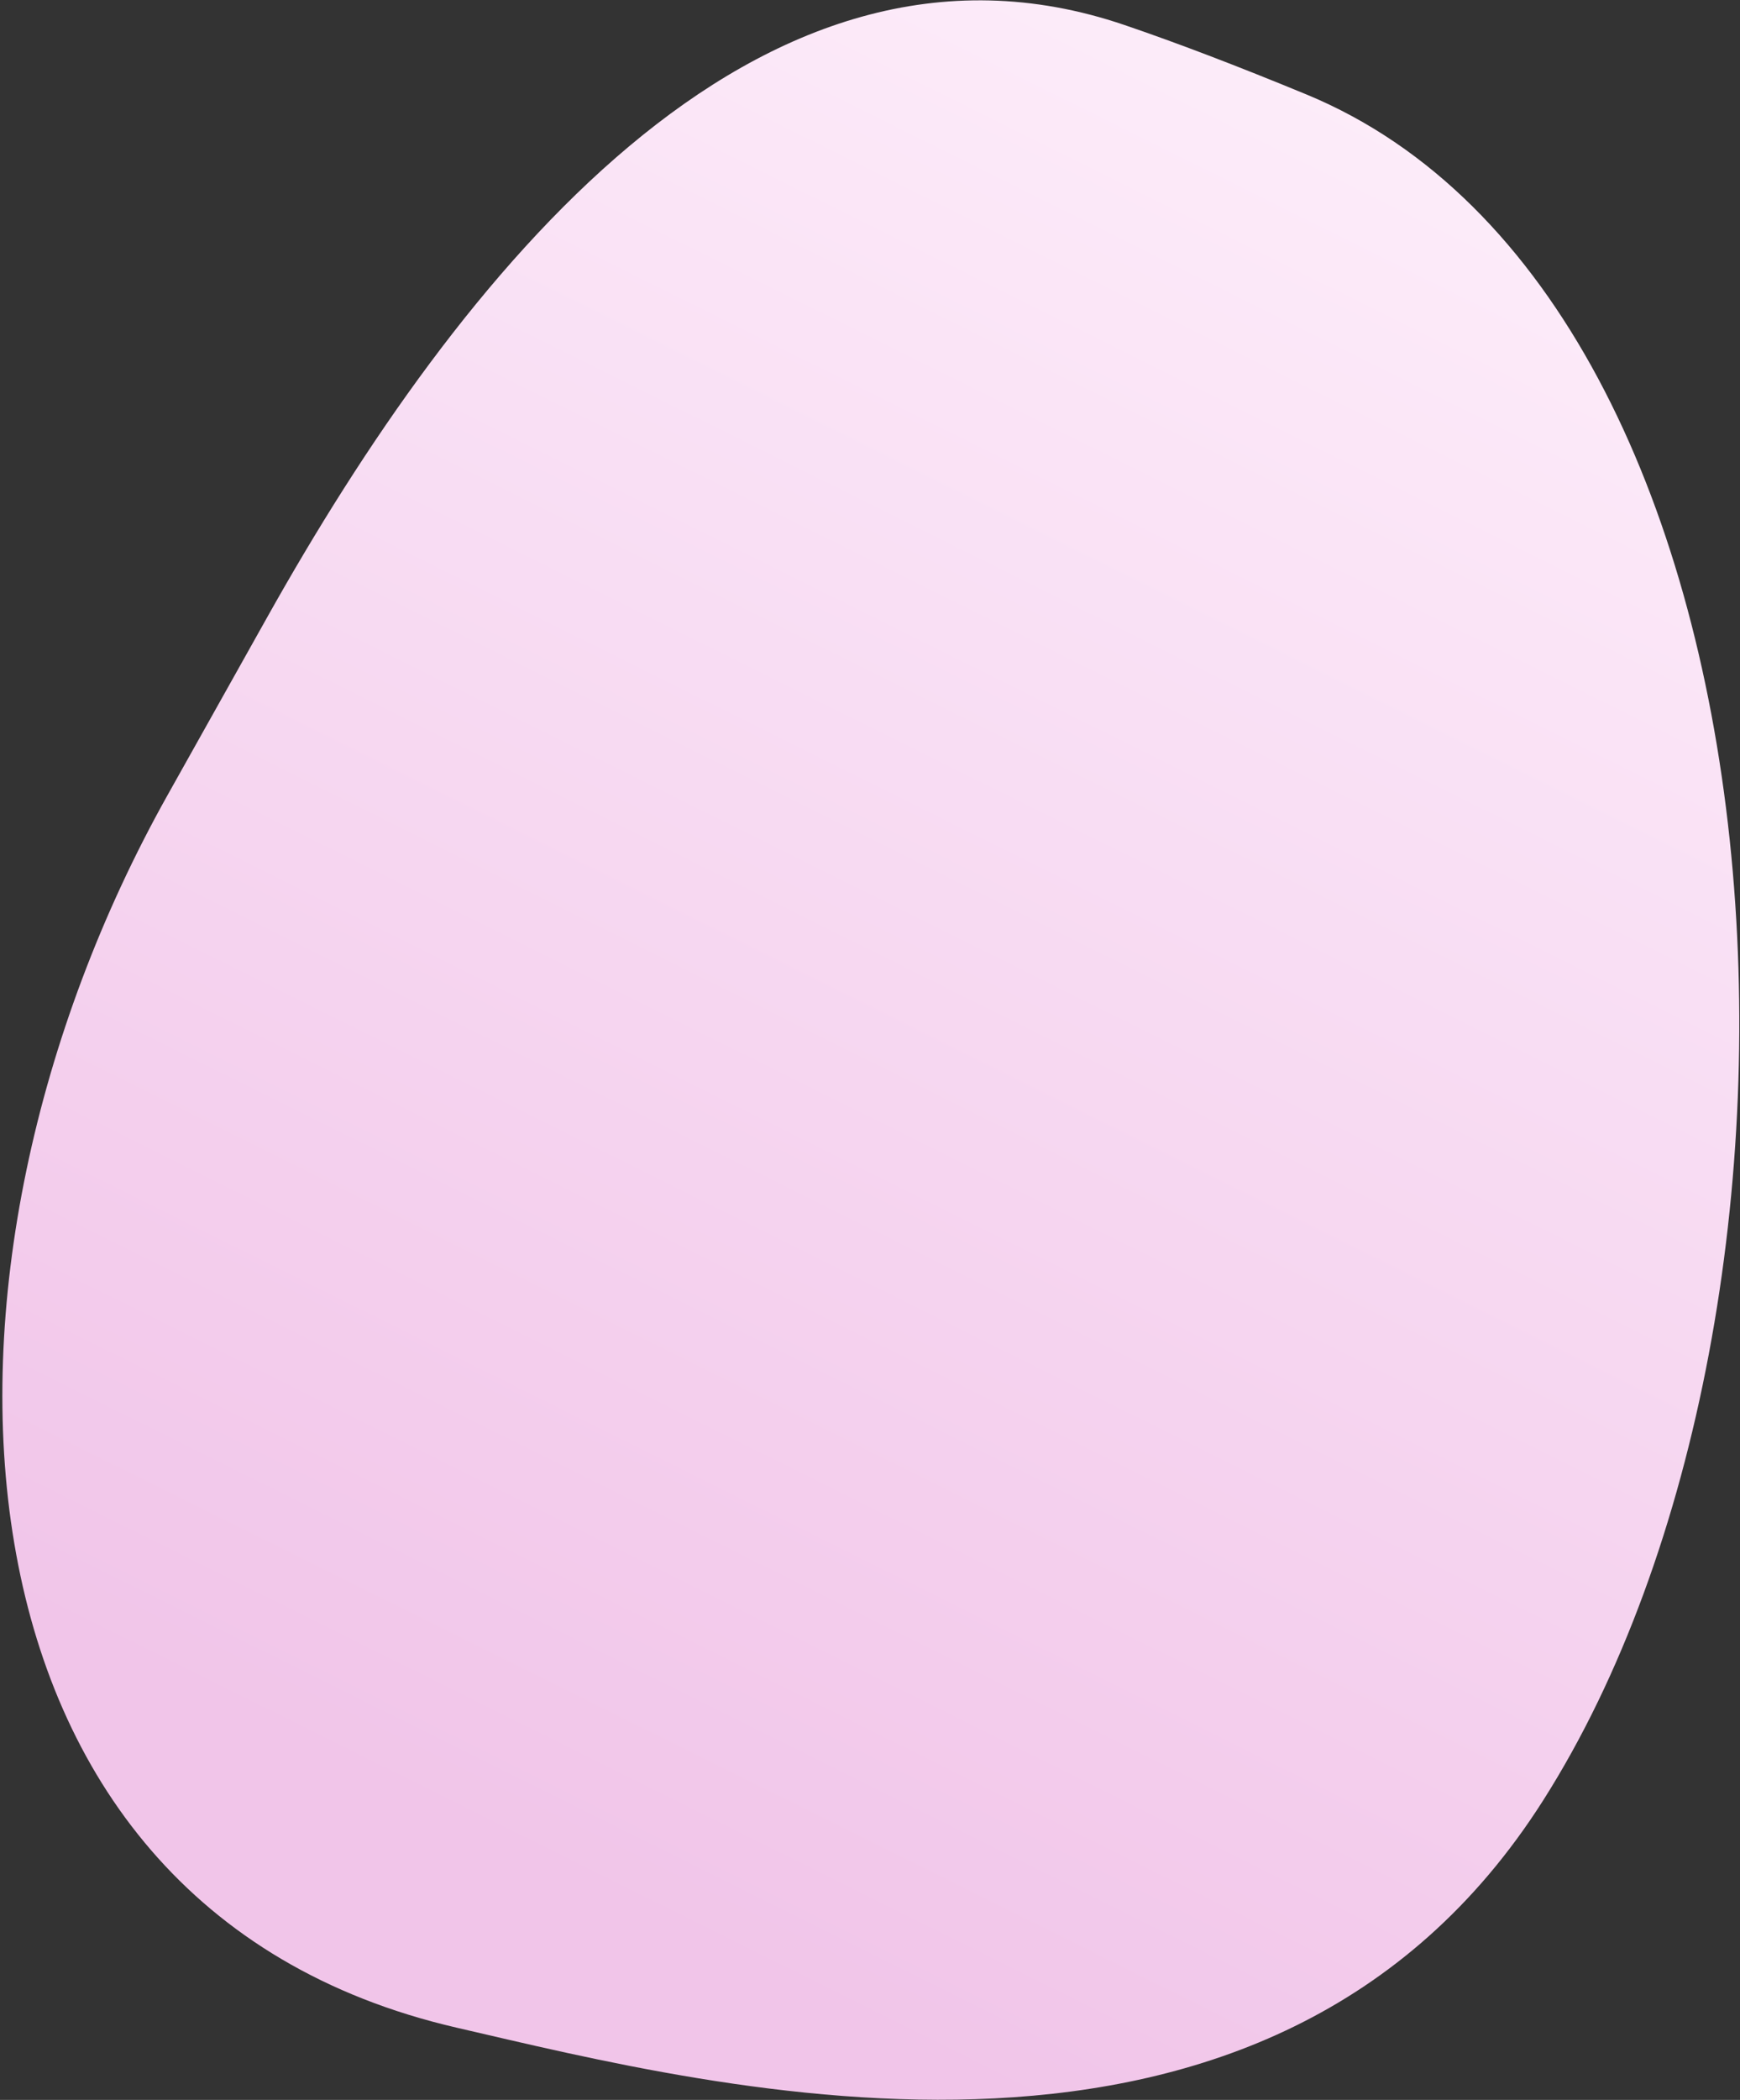
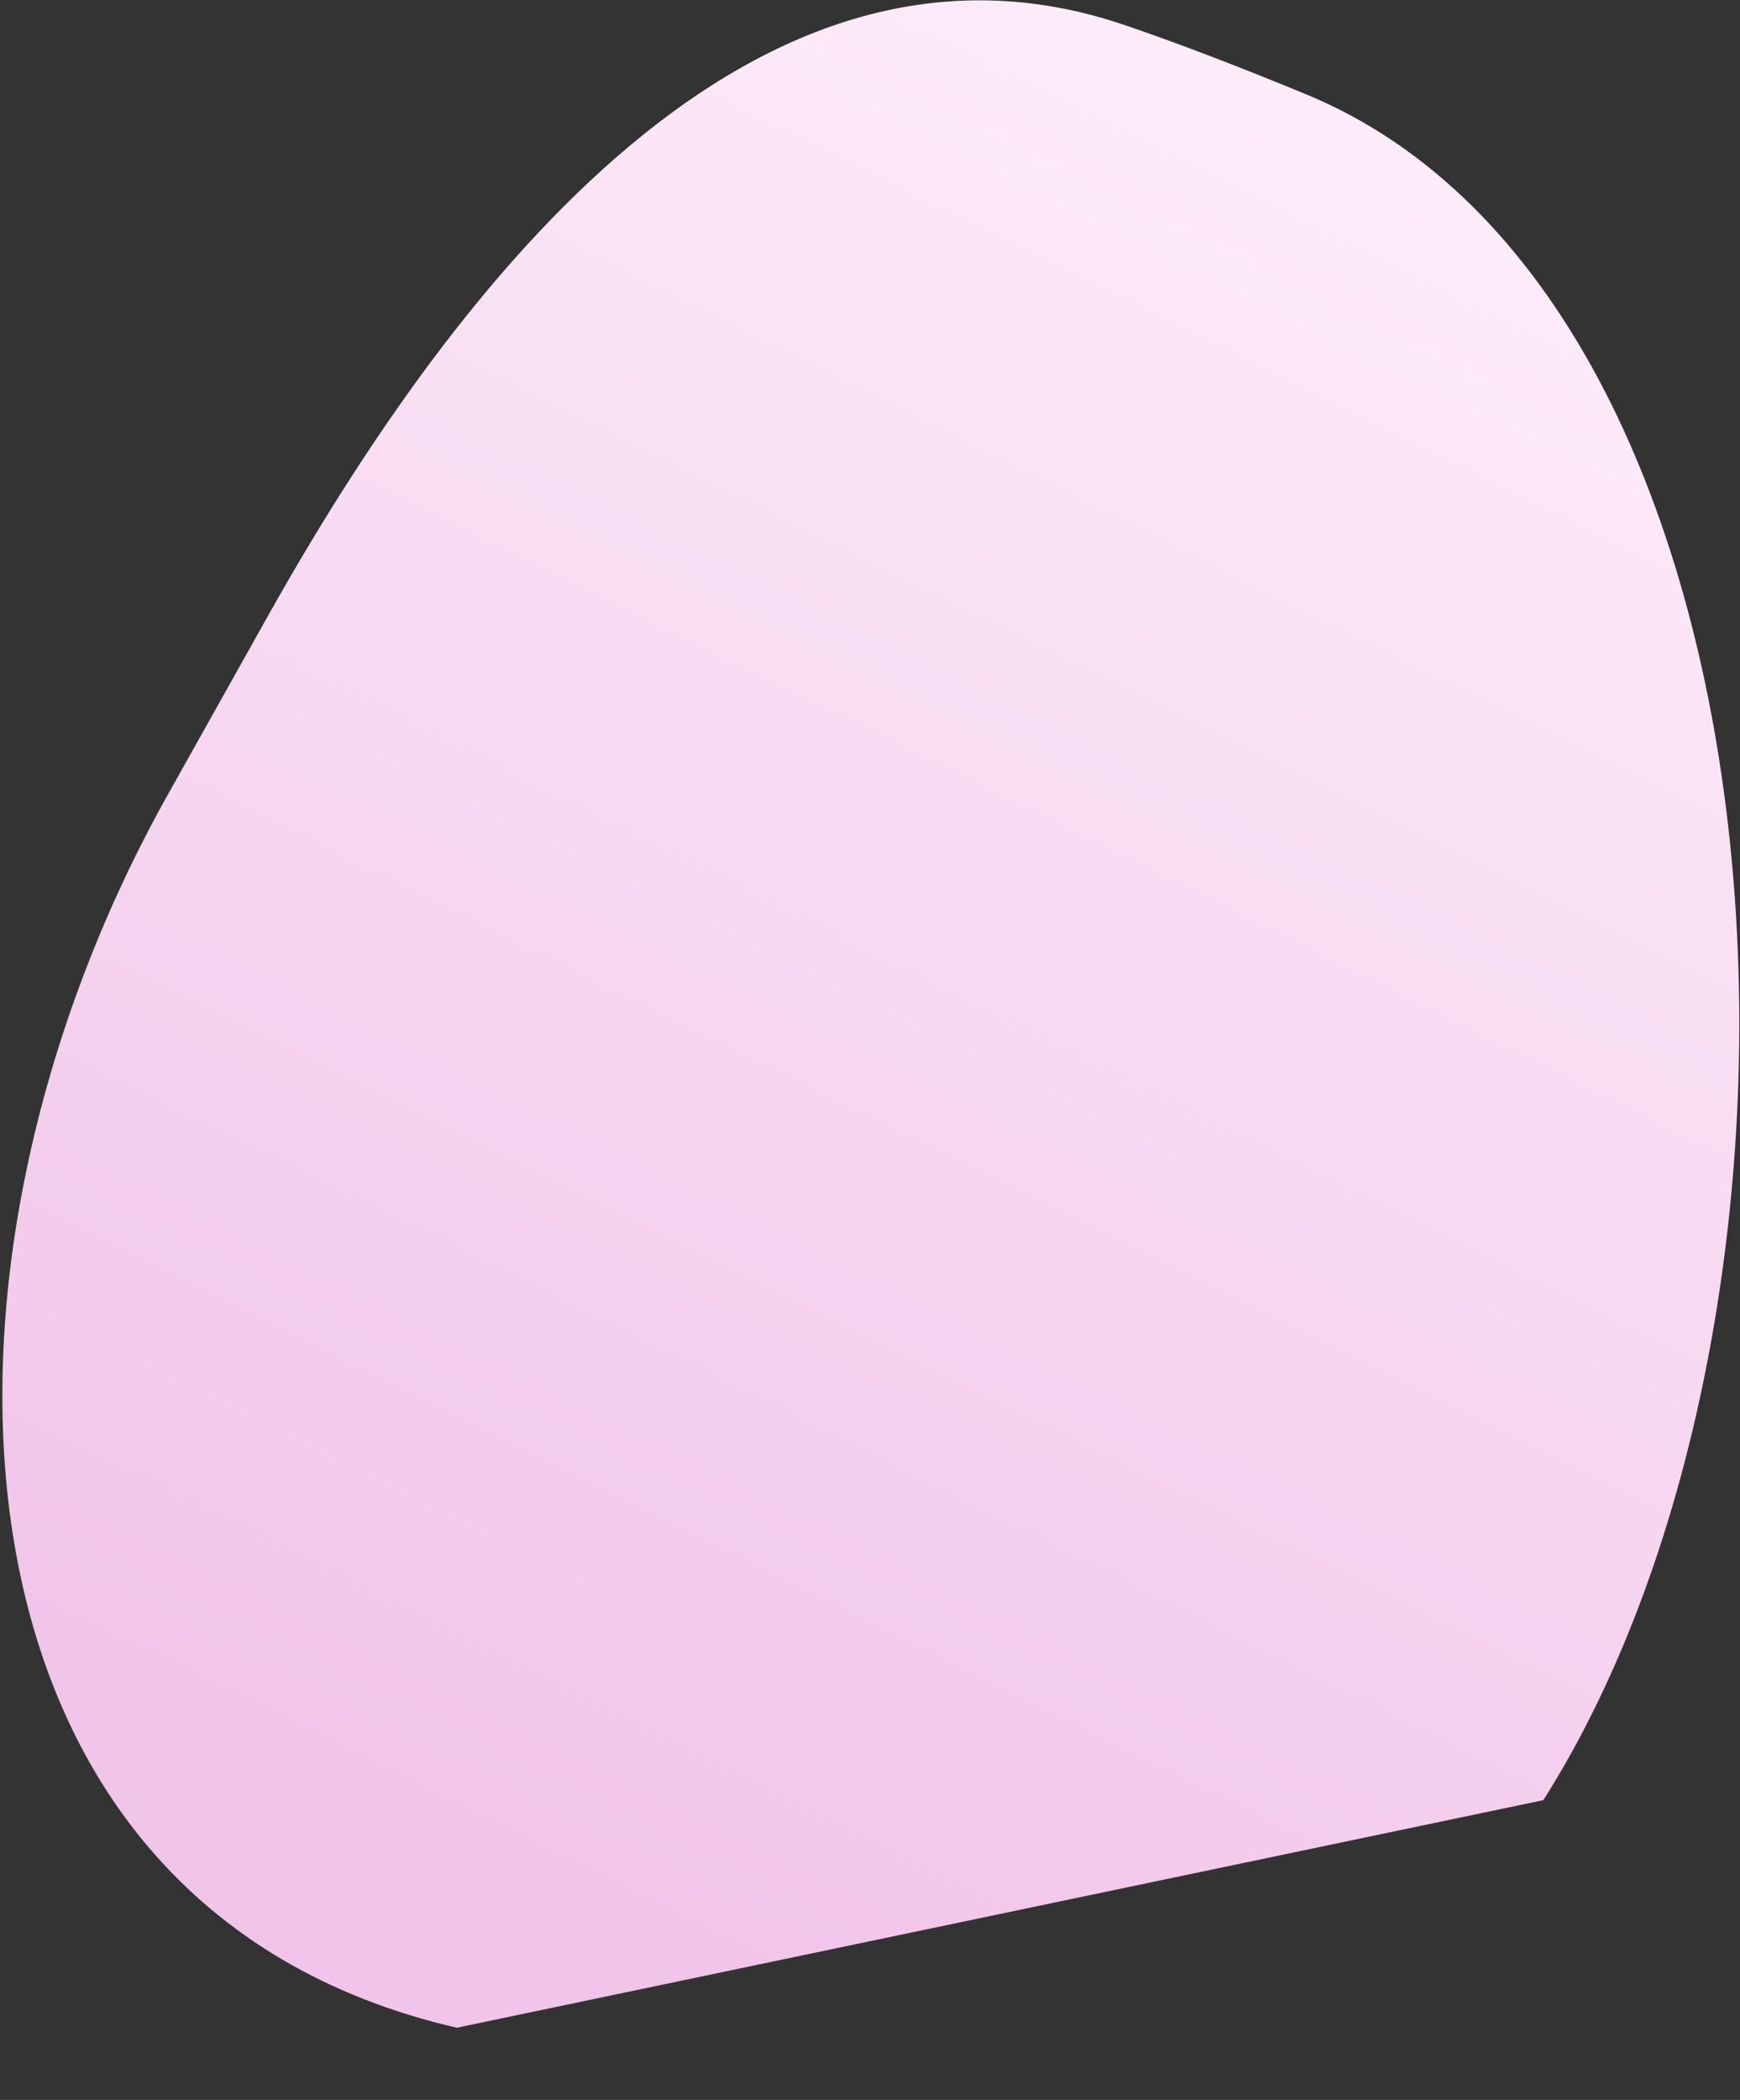
<svg xmlns="http://www.w3.org/2000/svg" width="471" height="568" viewBox="0 0 471 568" fill="none">
  <rect x="0" y="0" width="471" height="568" fill="#333333" stroke="none" />
-   <path d="M417.759 486.922C502.634 353.29 488.786 81.29 353.574 25.523C334.816 17.786 318.598 11.602 304.408 6.773C204.582 -27.201 123.976 74.832 72.411 166.813L45.354 215.077C-26.502 343.253 -19.523 515.466 123.664 548.477C194.102 564.717 343.578 603.719 417.759 486.922Z" fill="url(#paint0_linear_61_1552)" />
+   <path d="M417.759 486.922C502.634 353.29 488.786 81.29 353.574 25.523C334.816 17.786 318.598 11.602 304.408 6.773C204.582 -27.201 123.976 74.832 72.411 166.813L45.354 215.077C-26.502 343.253 -19.523 515.466 123.664 548.477Z" fill="url(#paint0_linear_61_1552)" />
  <defs>
    <linearGradient id="paint0_linear_61_1552" x1="375.5" y1="-88" x2="93" y2="480" gradientUnits="userSpaceOnUse">
      <stop stop-color="#FFF4FD" />
      <stop offset="1" stop-color="#F1C5E9" />
    </linearGradient>
  </defs>
</svg>